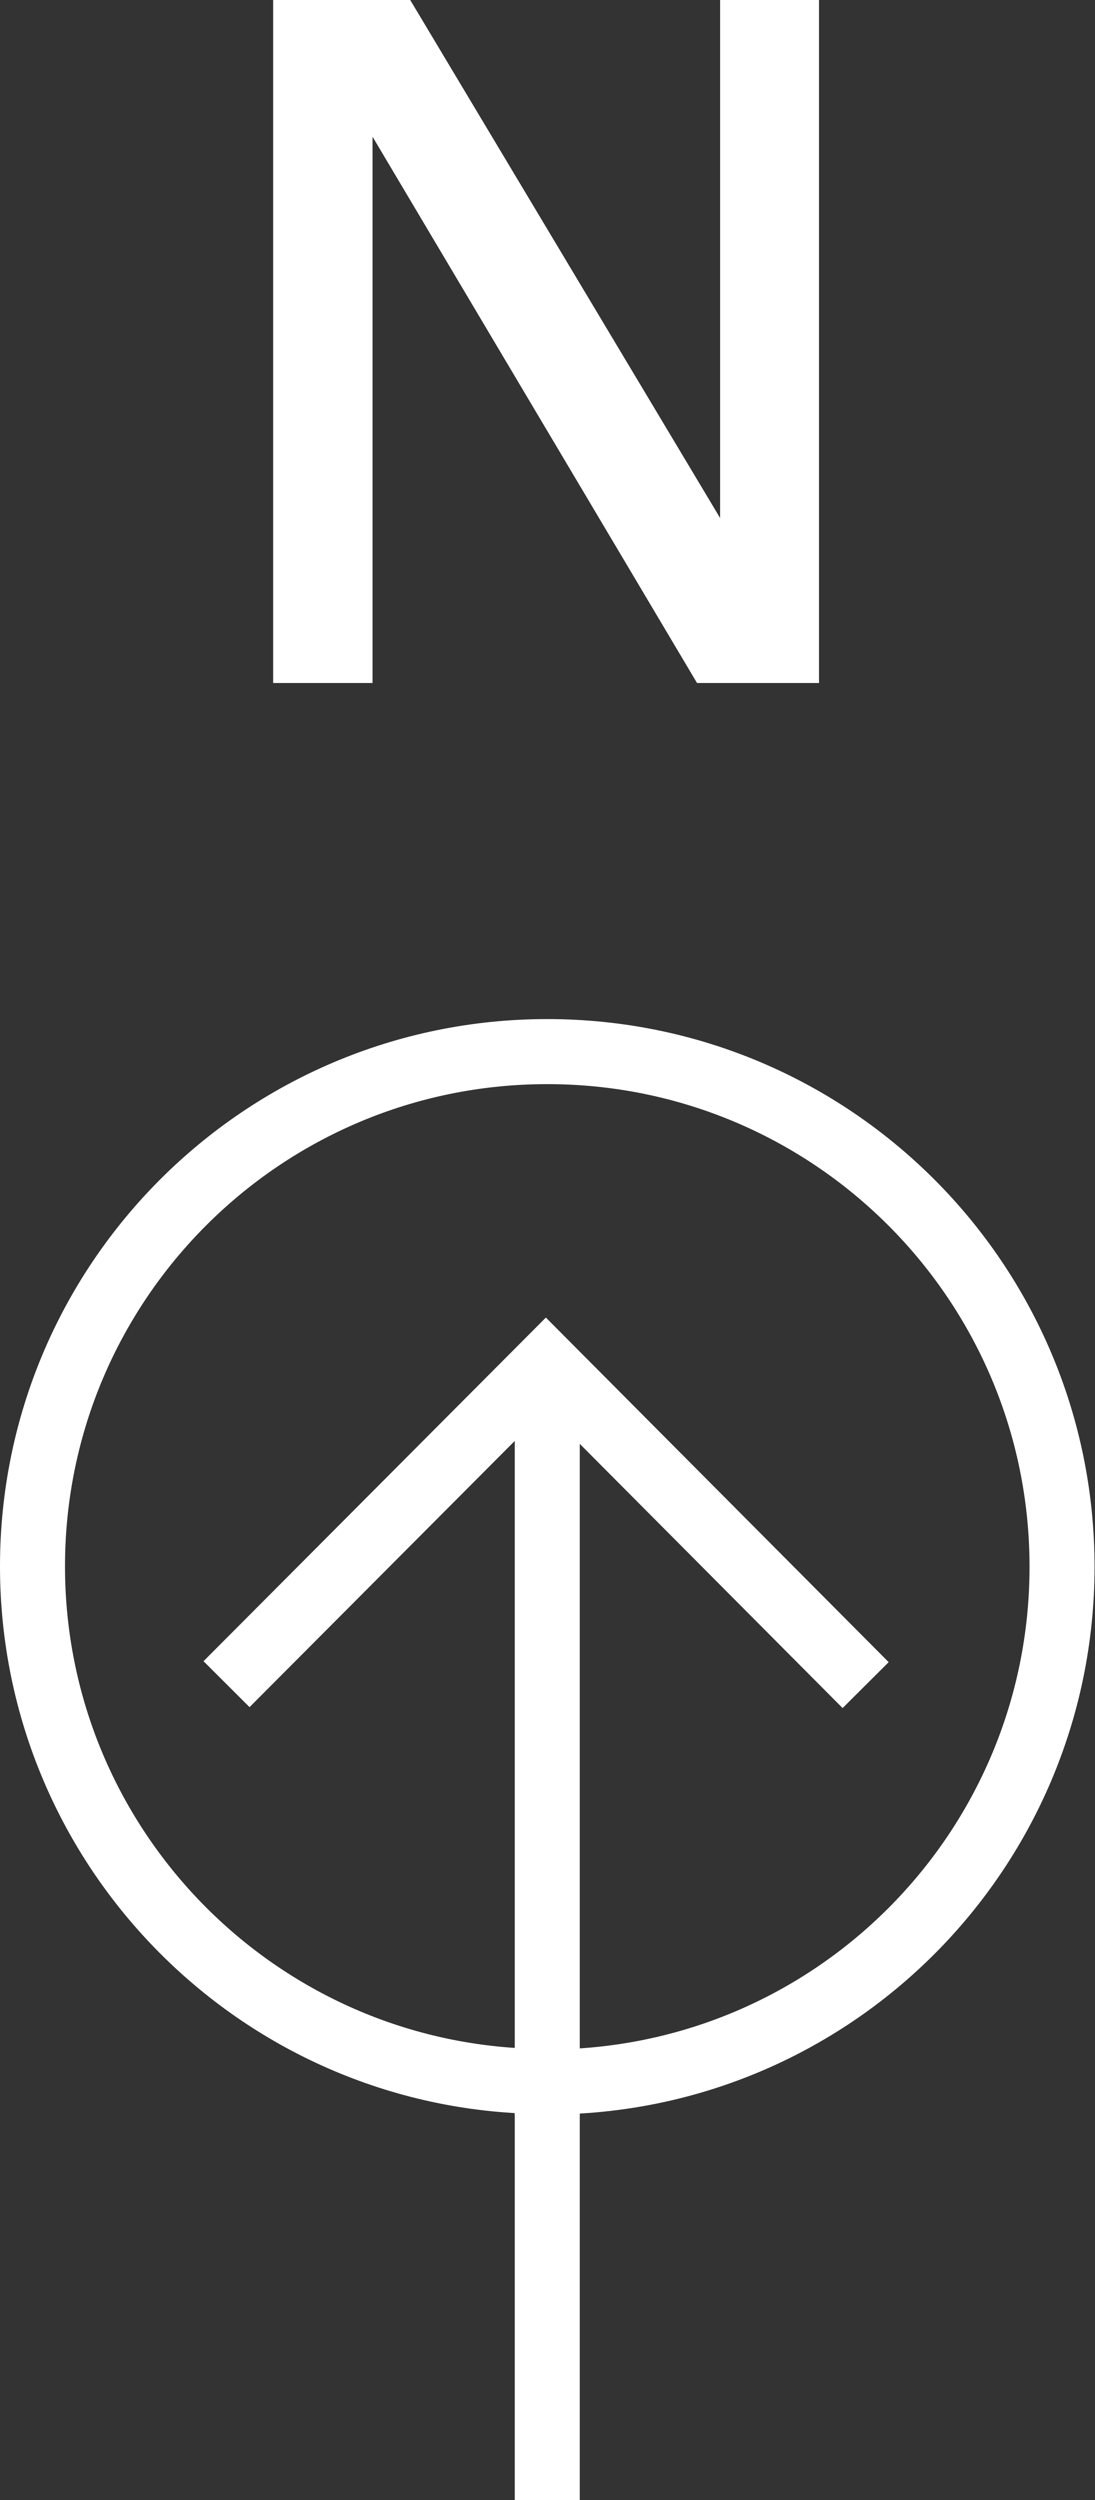
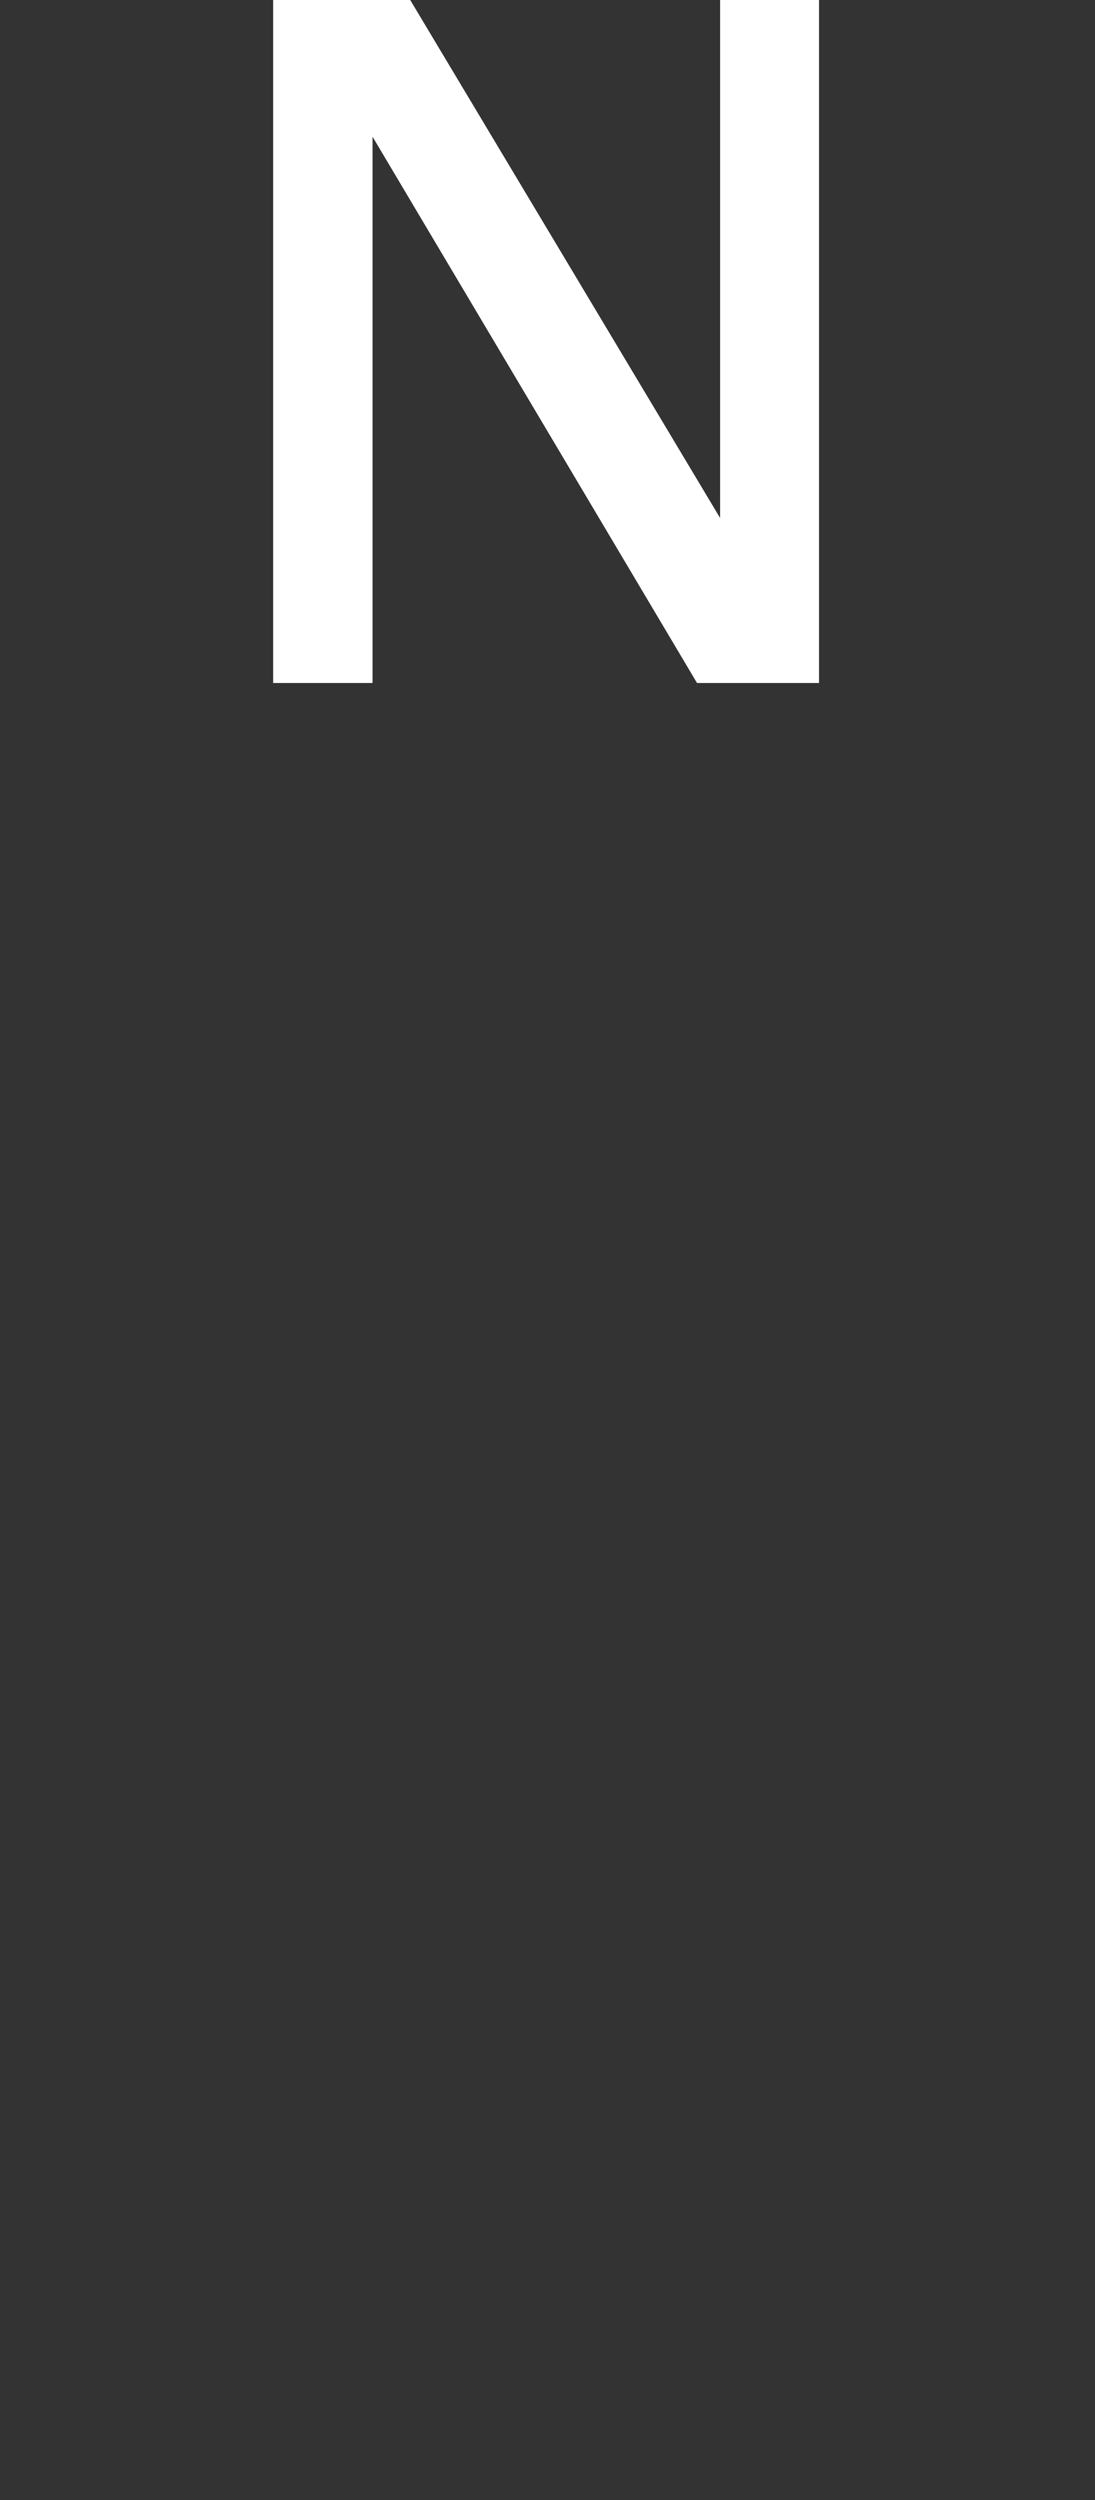
<svg xmlns="http://www.w3.org/2000/svg" id="Layer_1" viewBox="0 0 23.25 53.04">
  <rect x="0" y="0" width="23.25" height="53.04" fill="#333333" stroke="none" />
  <defs>
    <style>.cls-1,.cls-2,.cls-3{fill:none;}.cls-4{clip-path:url(#clippath);}.cls-5{fill:#fff;}.cls-6{clip-path:url(#clippath-1);}.cls-2{stroke-miterlimit:10;}.cls-2,.cls-3{stroke:#fff;stroke-width:1.38px;}</style>
    <clipPath id="clippath">
-       <rect class="cls-1" width="23.25" height="53.04" />
-     </clipPath>
+       </clipPath>
    <clipPath id="clippath-1">
-       <rect class="cls-1" width="23.25" height="53.04" />
-     </clipPath>
+       </clipPath>
  </defs>
  <polygon class="cls-5" points="15.29 0 15.29 10.99 8.71 0 5.8 0 5.8 14.49 7.91 14.49 7.91 2.9 14.8 14.49 17.39 14.49 17.39 0 15.29 0" />
  <g class="cls-4">
-     <line class="cls-2" x1="11.62" y1="53.04" x2="11.62" y2="29.79" />
-   </g>
-   <polyline class="cls-2" points="18.38 35.75 11.59 28.93 4.81 35.73" />
+     </g>
  <g class="cls-6">
-     <path class="cls-3" d="M11.62,44.17c6.04,0,10.93-4.89,10.93-10.93s-4.89-10.93-10.93-10.93S.69,27.2,.69,33.23s4.89,10.93,10.93,10.93Z" />
+     <path class="cls-3" d="M11.62,44.17s-4.89-10.93-10.93-10.93S.69,27.2,.69,33.23s4.89,10.93,10.93,10.93Z" />
  </g>
</svg>